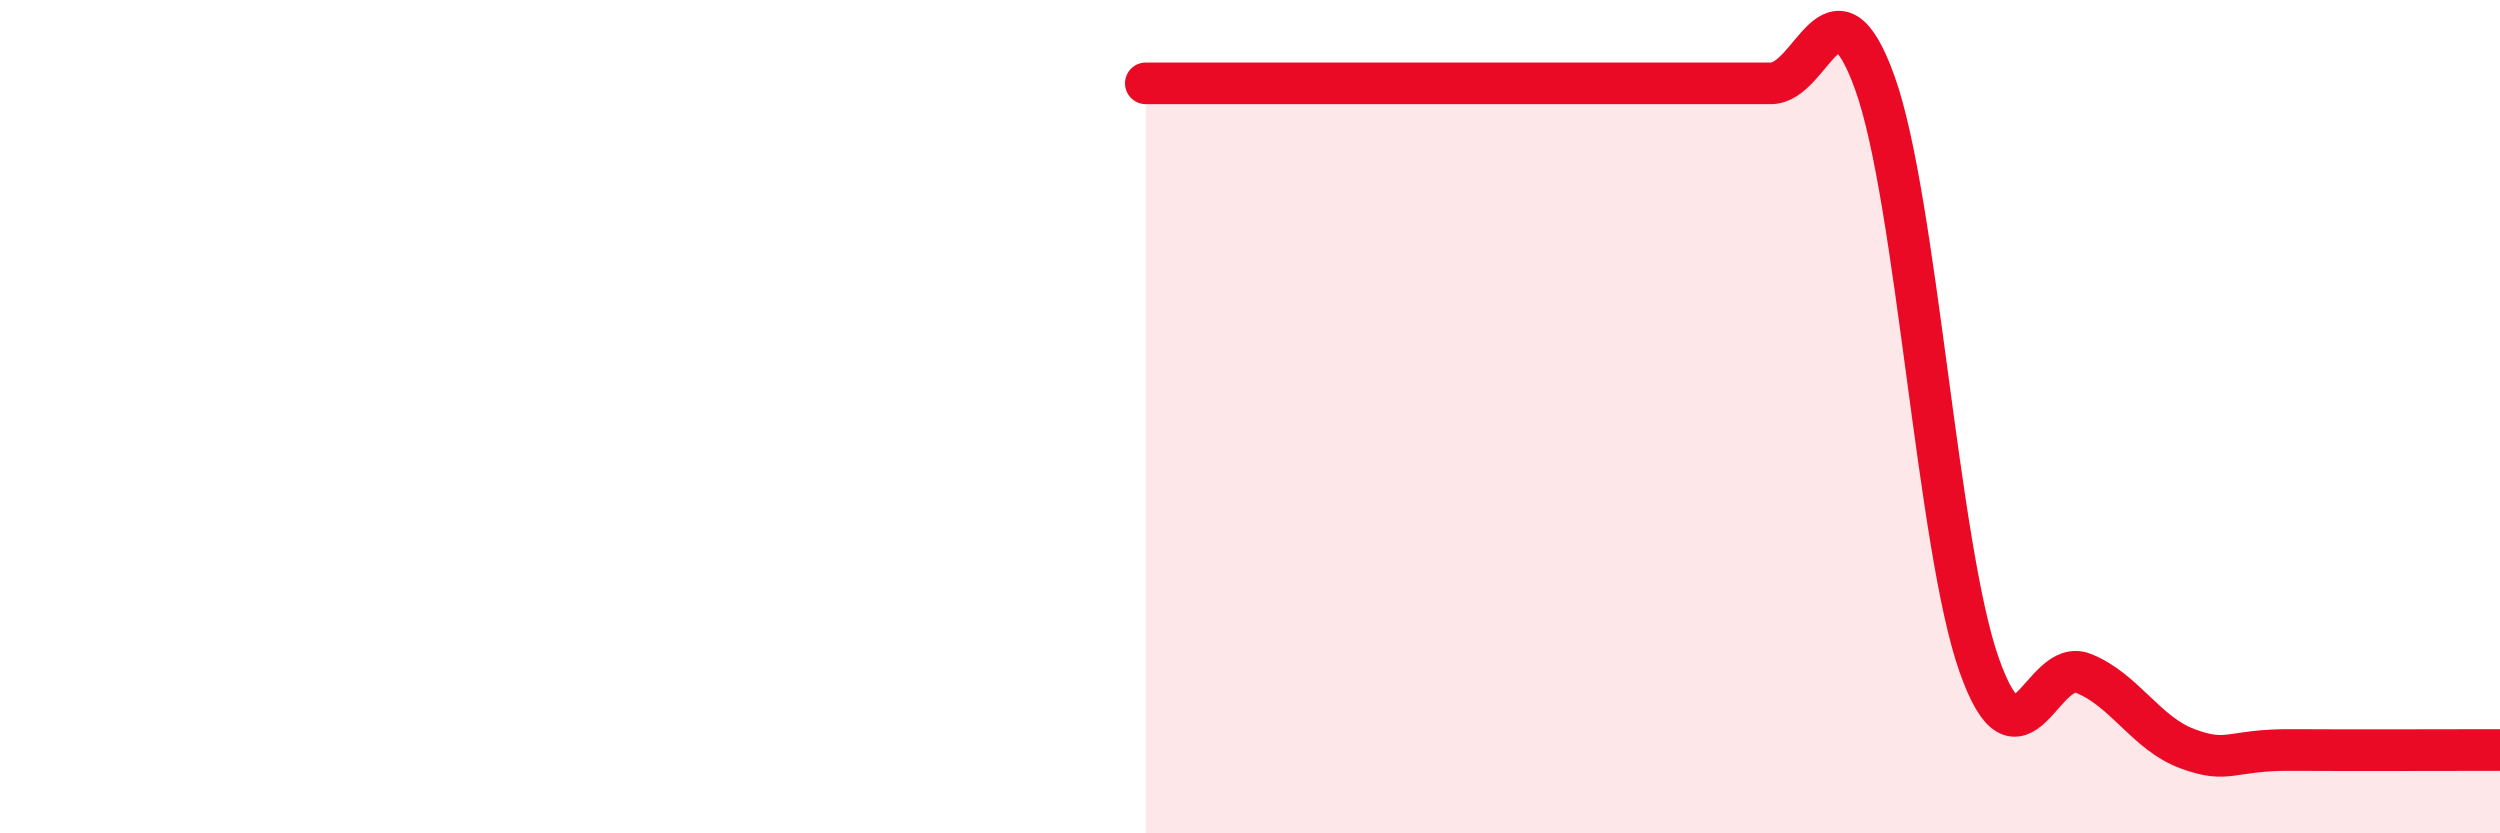
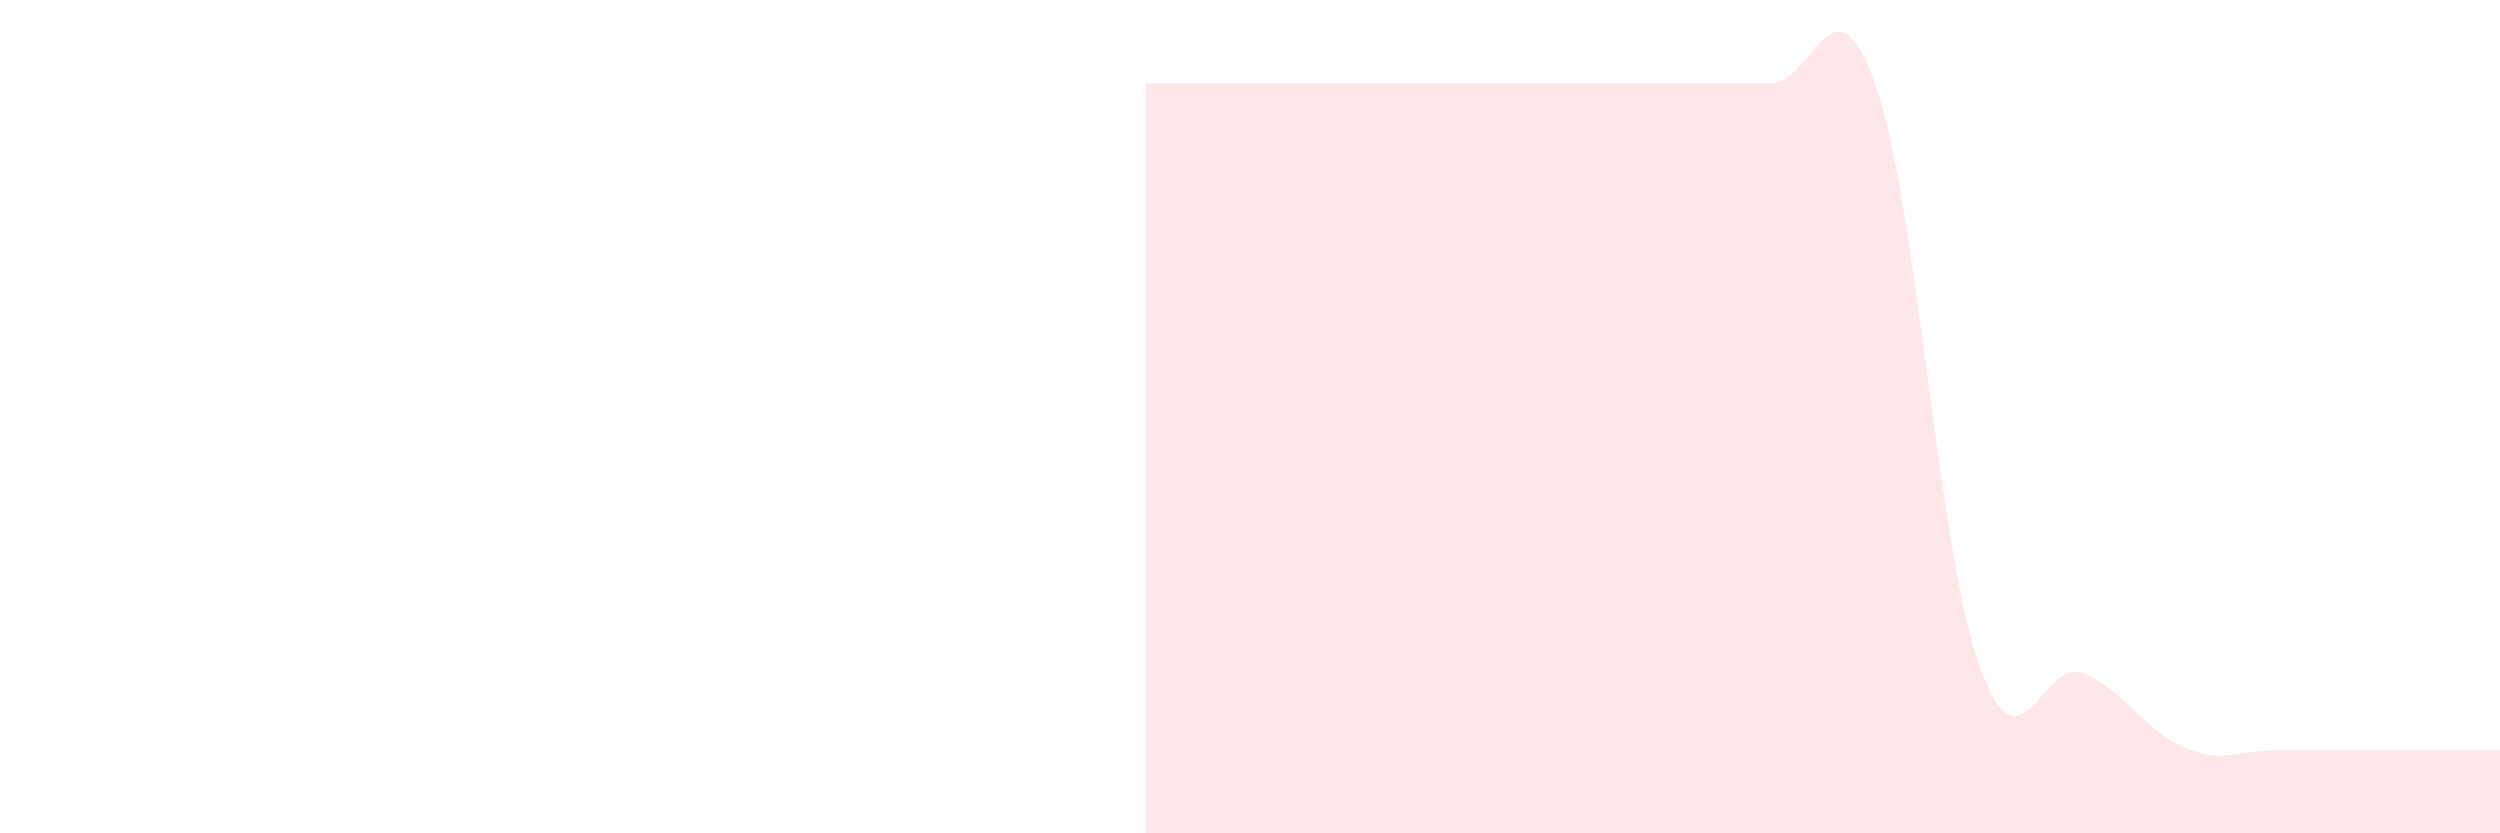
<svg xmlns="http://www.w3.org/2000/svg" width="60" height="20" viewBox="0 0 60 20">
  <path d="M 27.5,2 C 28,2 29,2 30,2 C 31,2 31.5,2 32.5,2 C 33.5,2 34,2 35,2 C 36,2 36.5,2 37.5,2 C 38.5,2 39,2 40,2 C 41,2 41.5,2 42.5,2 C 43.5,2 44,-0.79 45,2 C 46,4.79 46.5,13.13 47.5,15.96 C 48.5,18.79 49,15.76 50,16.16 C 51,16.56 51.5,17.6 52.5,17.97 C 53.5,18.34 53.5,17.99 55,18 C 56.5,18.01 59,18 60,18L60 20L27.5 20Z" fill="#EB0A25" opacity="0.1" stroke-linecap="round" stroke-linejoin="round" />
-   <path d="M 27.5,2 C 28,2 29,2 30,2 C 31,2 31.5,2 32.5,2 C 33.5,2 34,2 35,2 C 36,2 36.5,2 37.5,2 C 38.5,2 39,2 40,2 C 41,2 41.5,2 42.5,2 C 43.5,2 44,-0.79 45,2 C 46,4.79 46.5,13.13 47.5,15.96 C 48.5,18.79 49,15.76 50,16.16 C 51,16.56 51.5,17.6 52.5,17.97 C 53.5,18.34 53.5,17.99 55,18 C 56.5,18.01 59,18 60,18" stroke="#EB0A25" stroke-width="1" fill="none" stroke-linecap="round" stroke-linejoin="round" />
</svg>